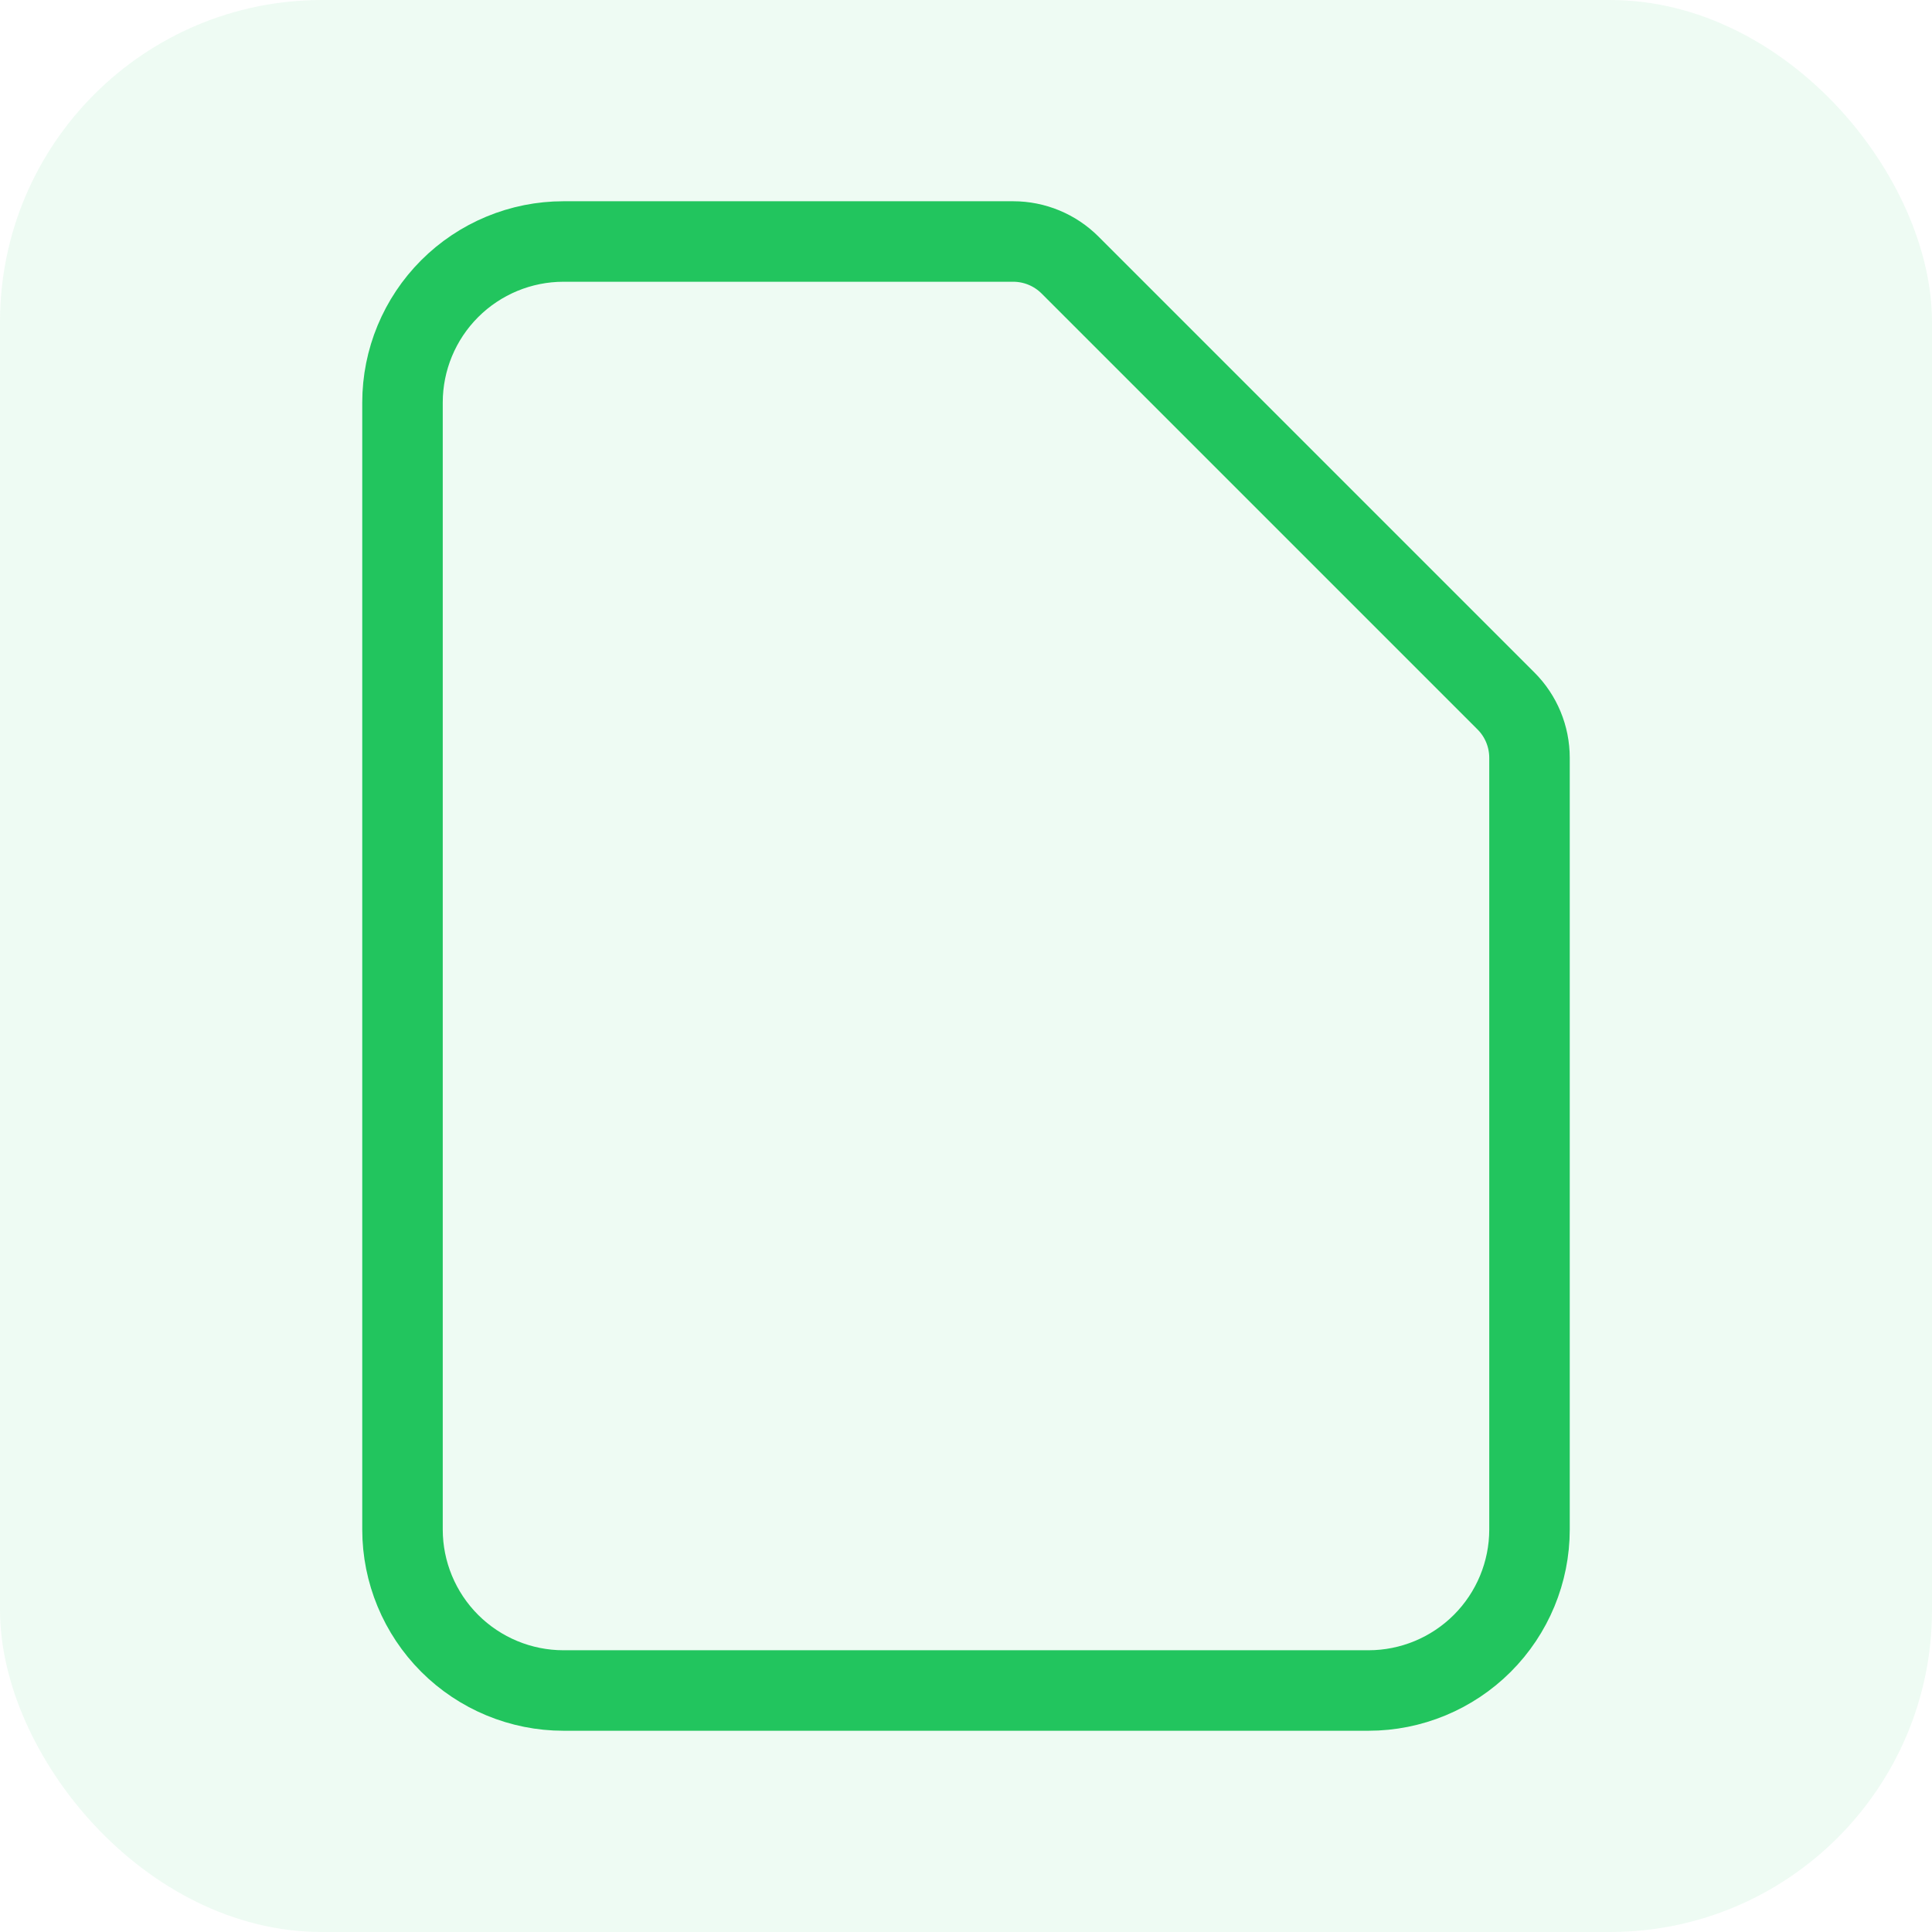
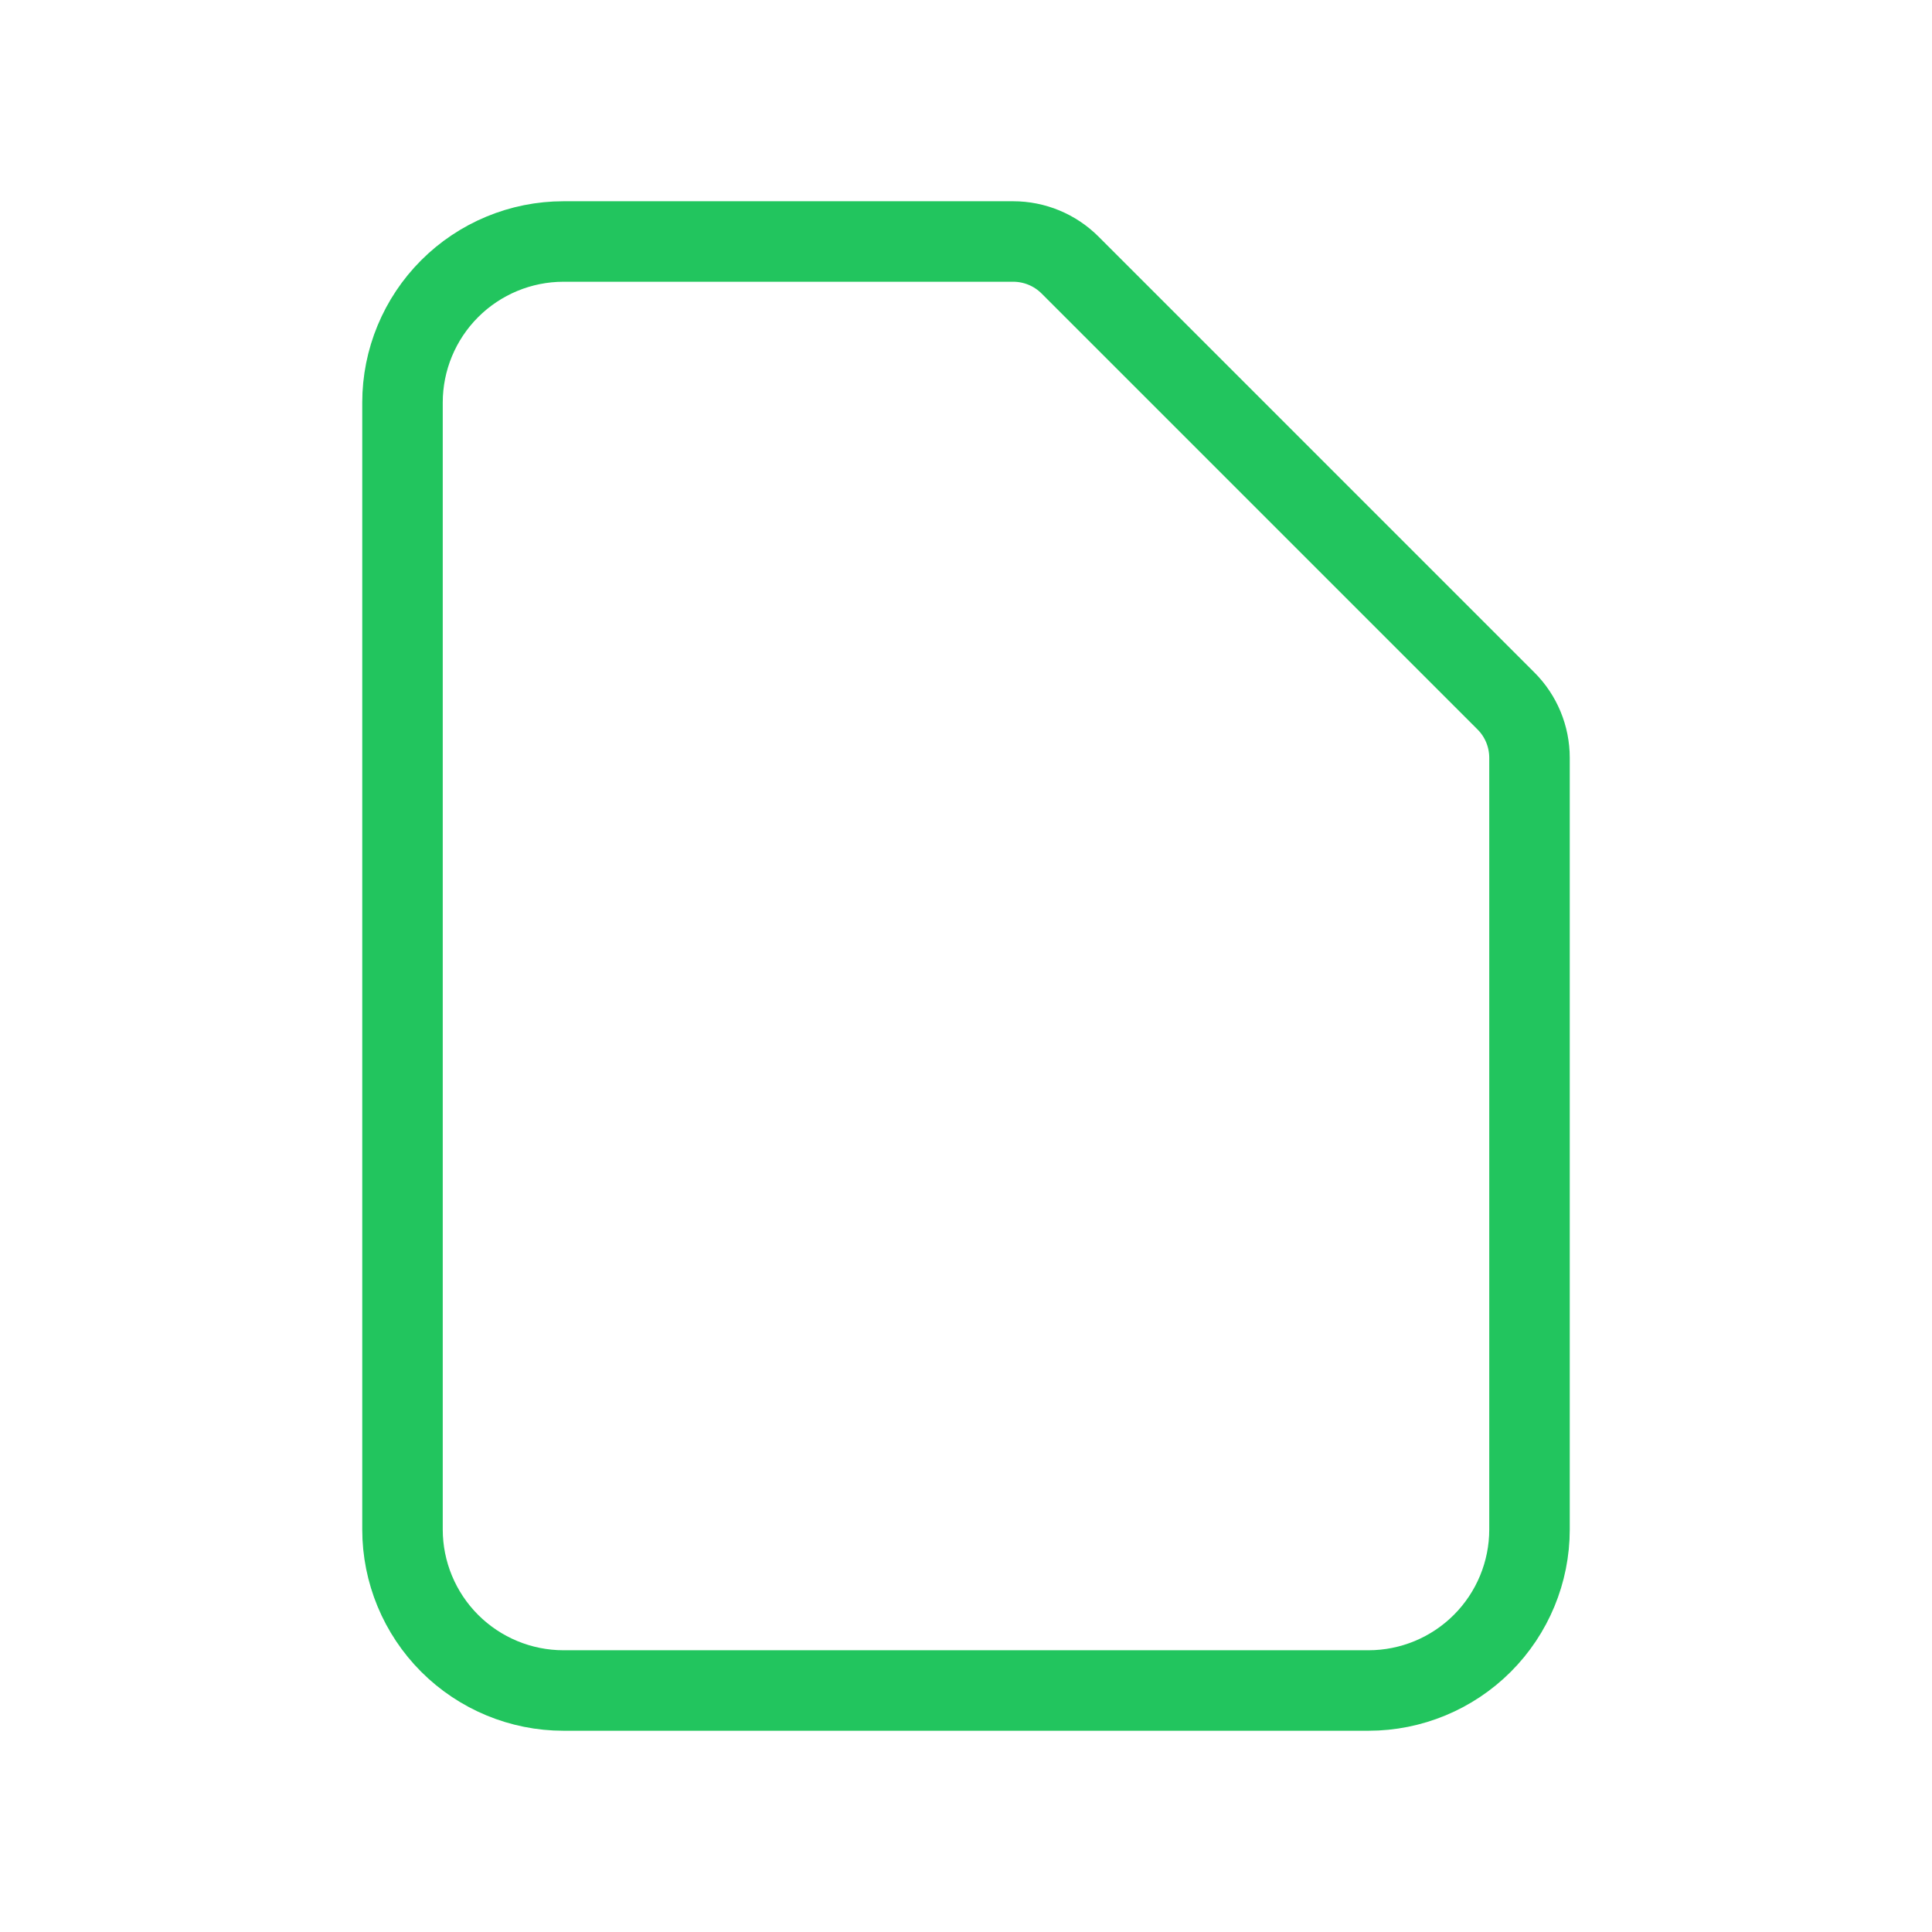
<svg xmlns="http://www.w3.org/2000/svg" width="24" height="24" viewBox="0 0 24 24" fill="none">
-   <rect width="24" height="24" rx="4" fill="#26D367" fill-opacity="0.08" />
  <path d="M7 21H17C17.53 21 18.039 20.789 18.414 20.414C18.789 20.039 19 19.53 19 19V9.414C19 9.149 18.895 8.894 18.707 8.707L13.293 3.293C13.105 3.105 12.851 3 12.586 3H7C6.47 3 5.961 3.211 5.586 3.586C5.211 3.961 5 4.47 5 5V19C5 19.53 5.211 20.039 5.586 20.414C5.961 20.789 6.47 21 7 21Z" stroke="#22C55E" stroke-linecap="round" stroke-linejoin="round" />
</svg>